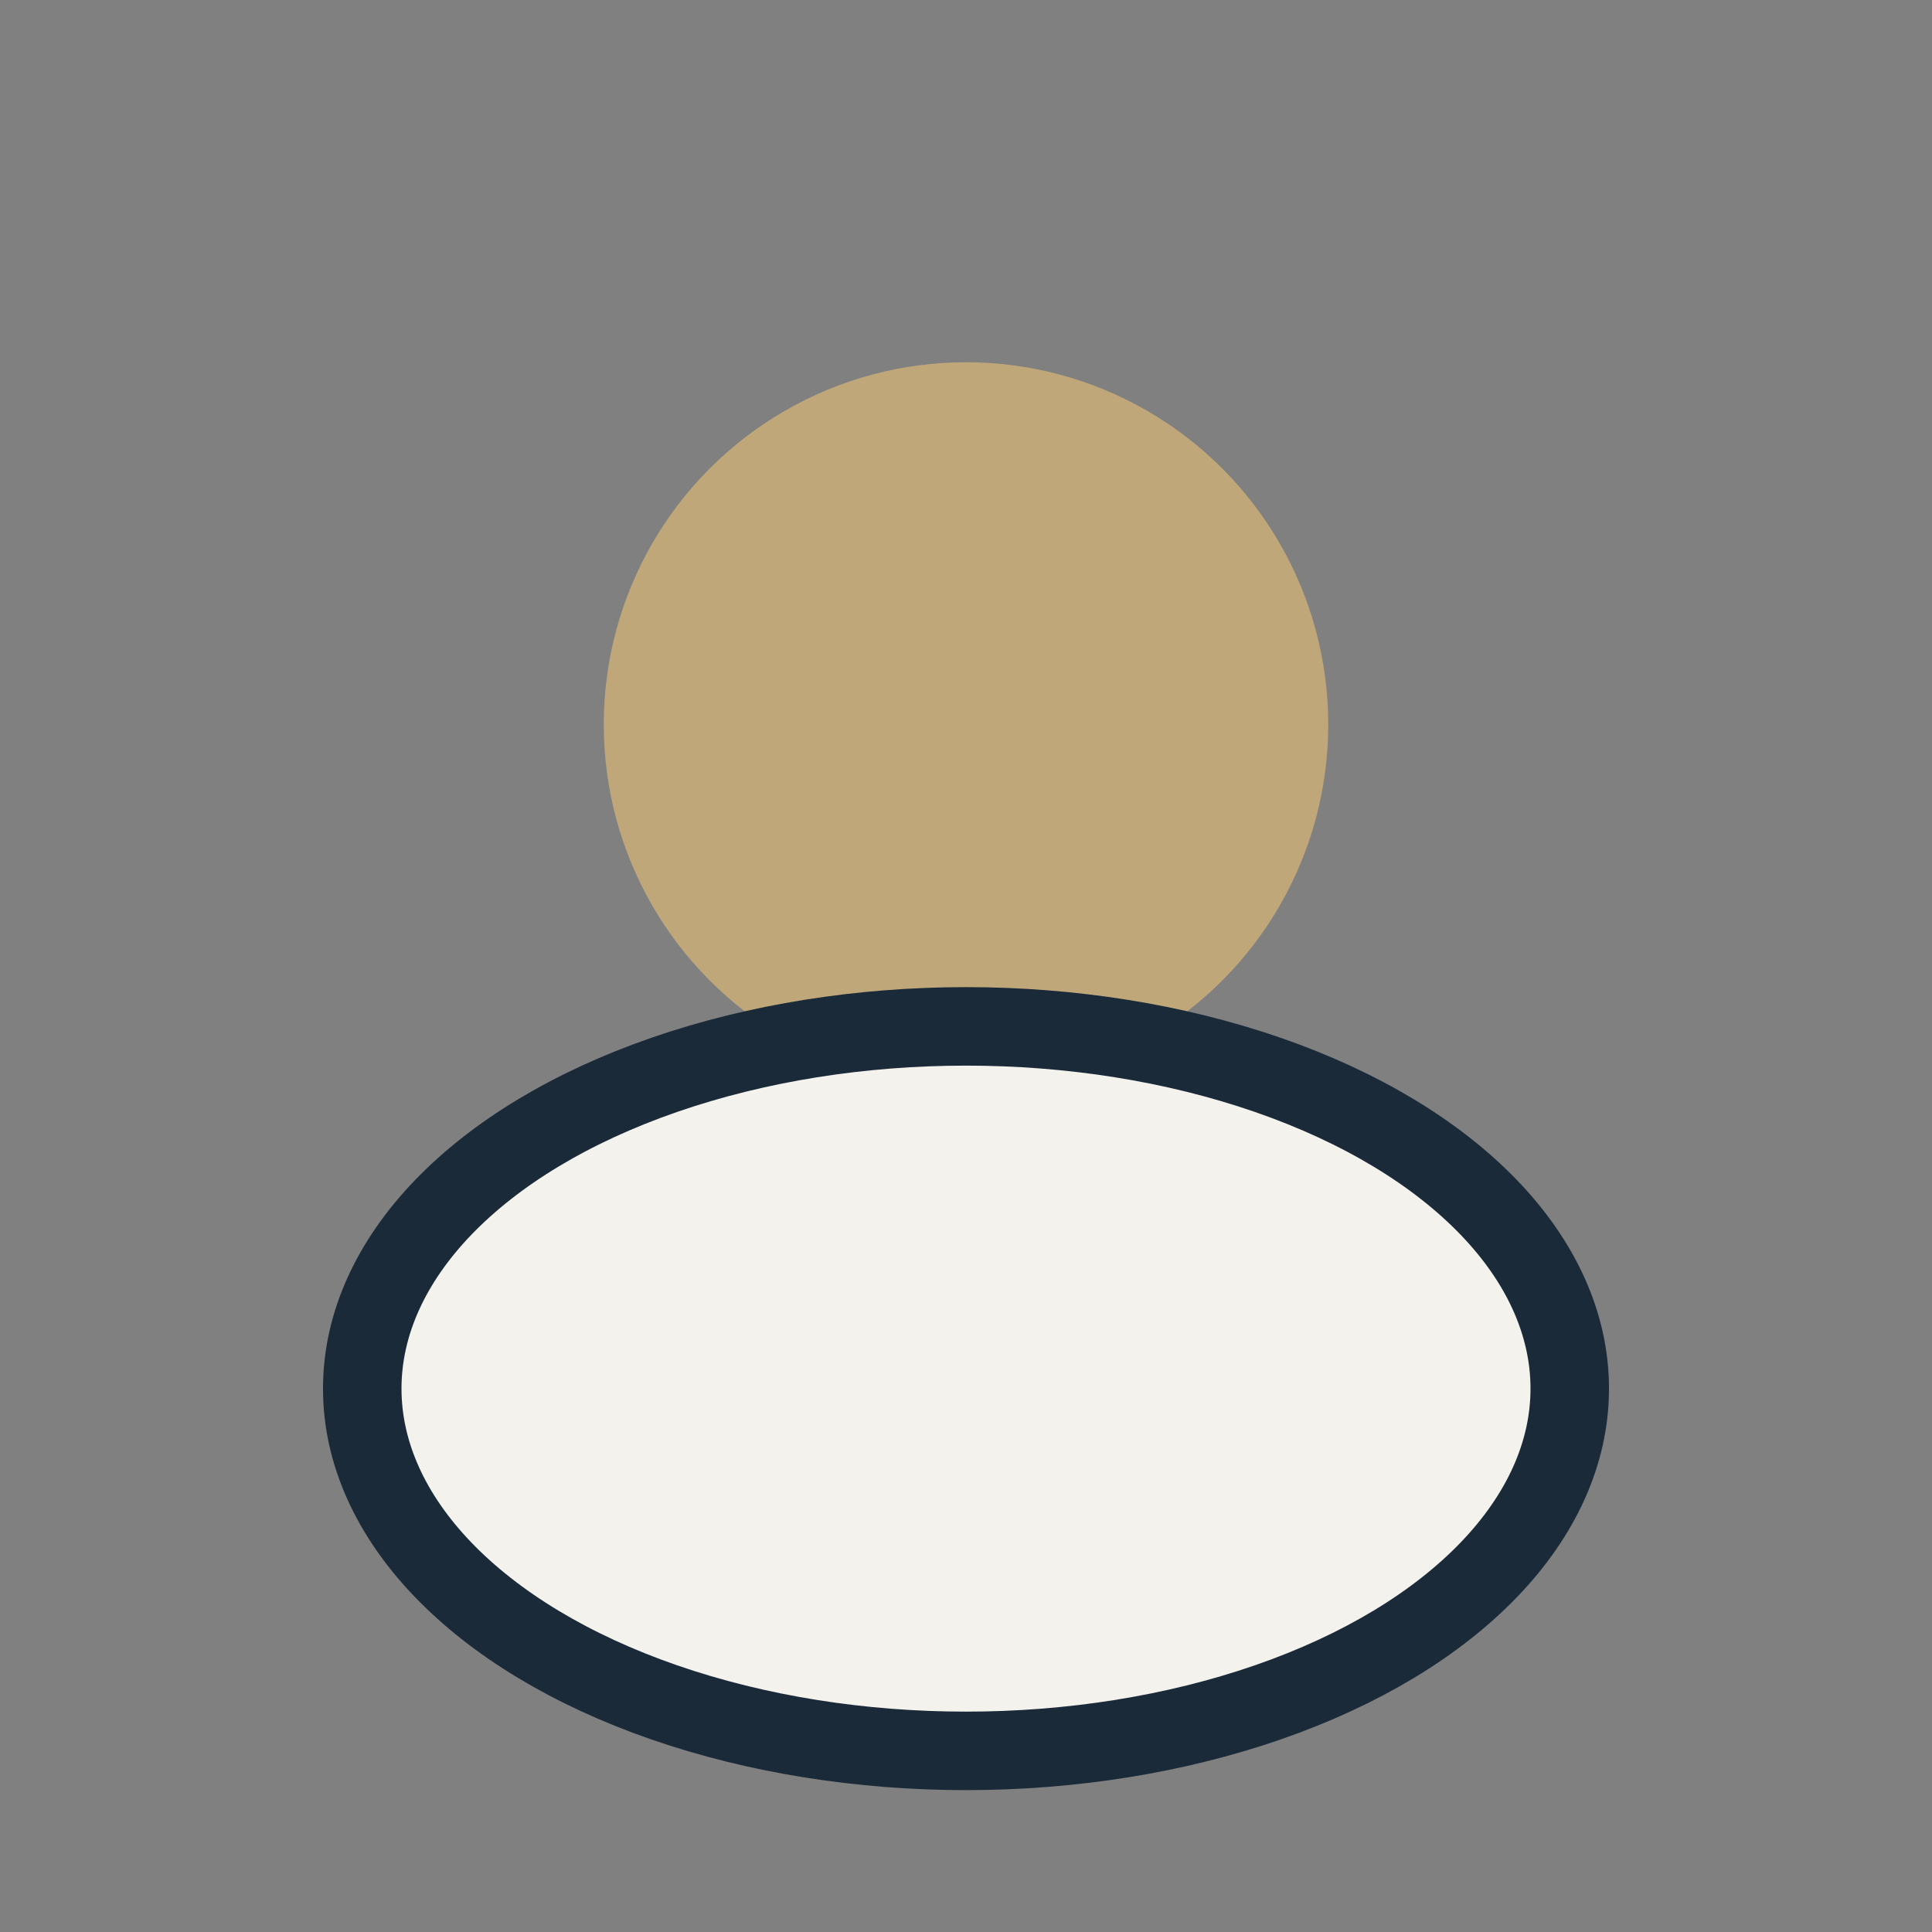
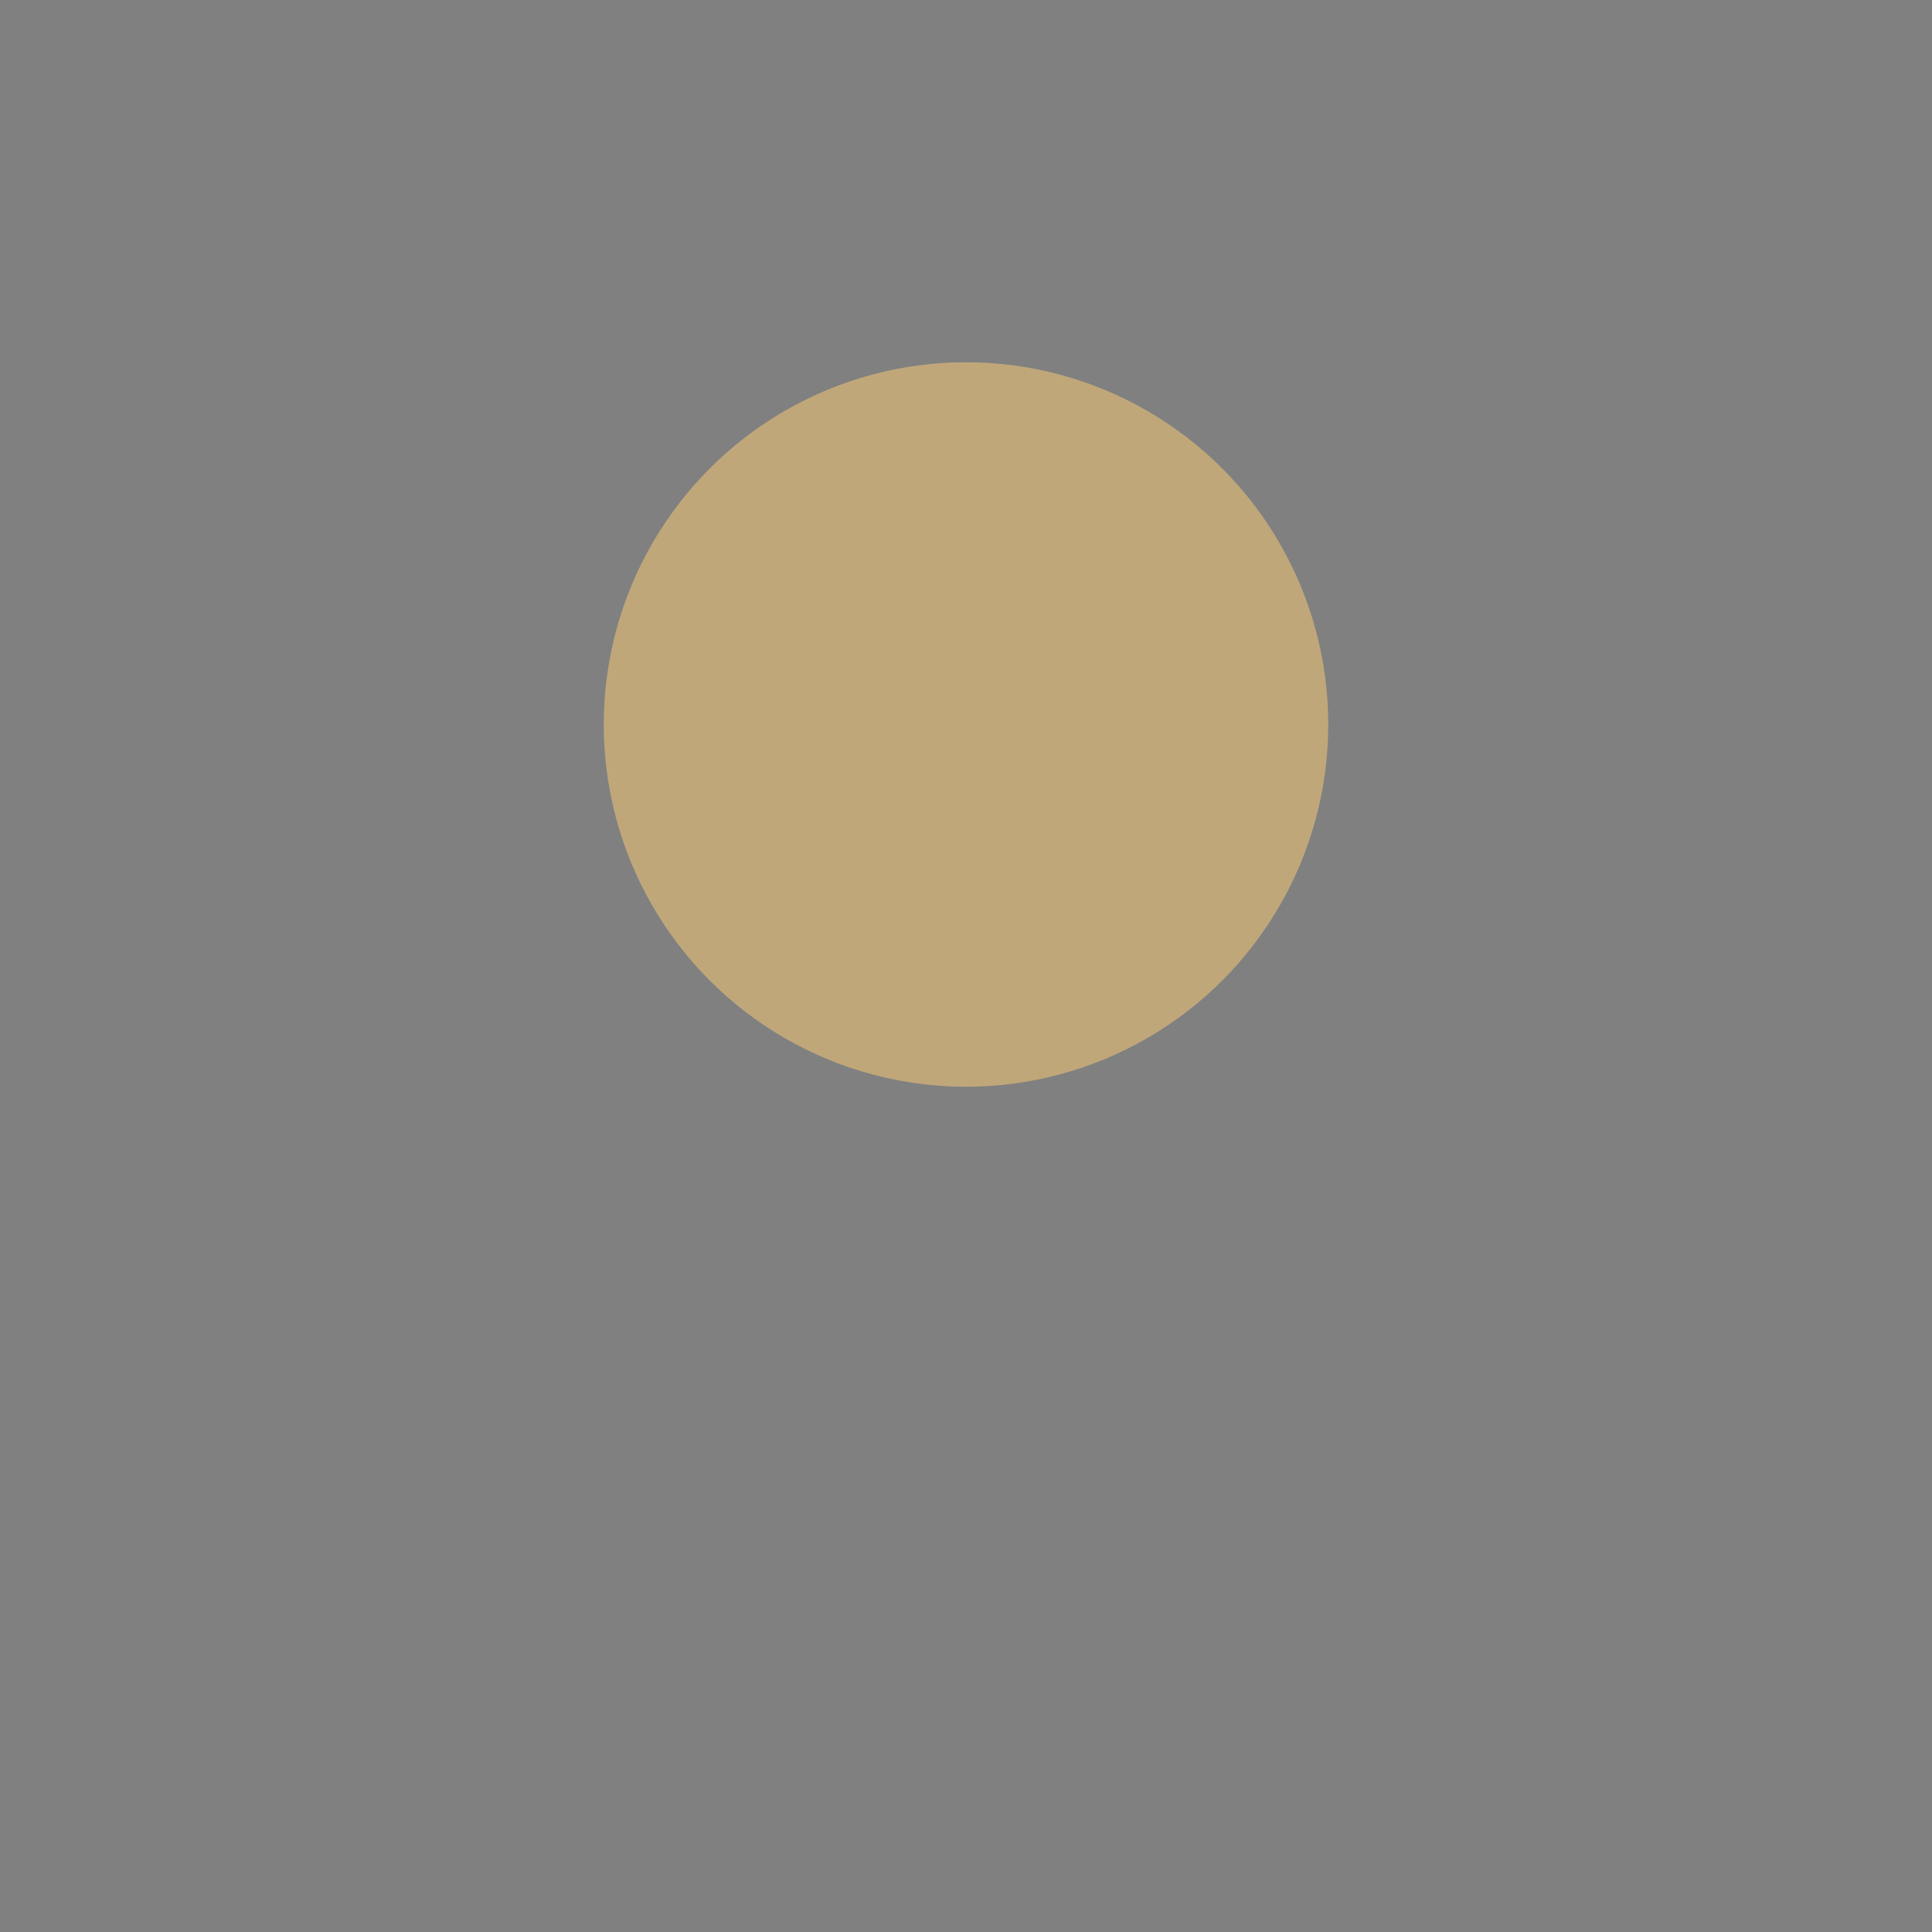
<svg xmlns="http://www.w3.org/2000/svg" width="32" height="32" viewBox="0 0 32 32">
  <rect x="0" y="0" width="32" height="32" fill="#808080" stroke="none" />
  <circle cx="16" cy="12" r="6" fill="#BFA77A" />
-   <ellipse cx="16" cy="23" rx="10" ry="6" fill="#F4F2ED" stroke="#1A2A39" stroke-width="1.3" />
</svg>